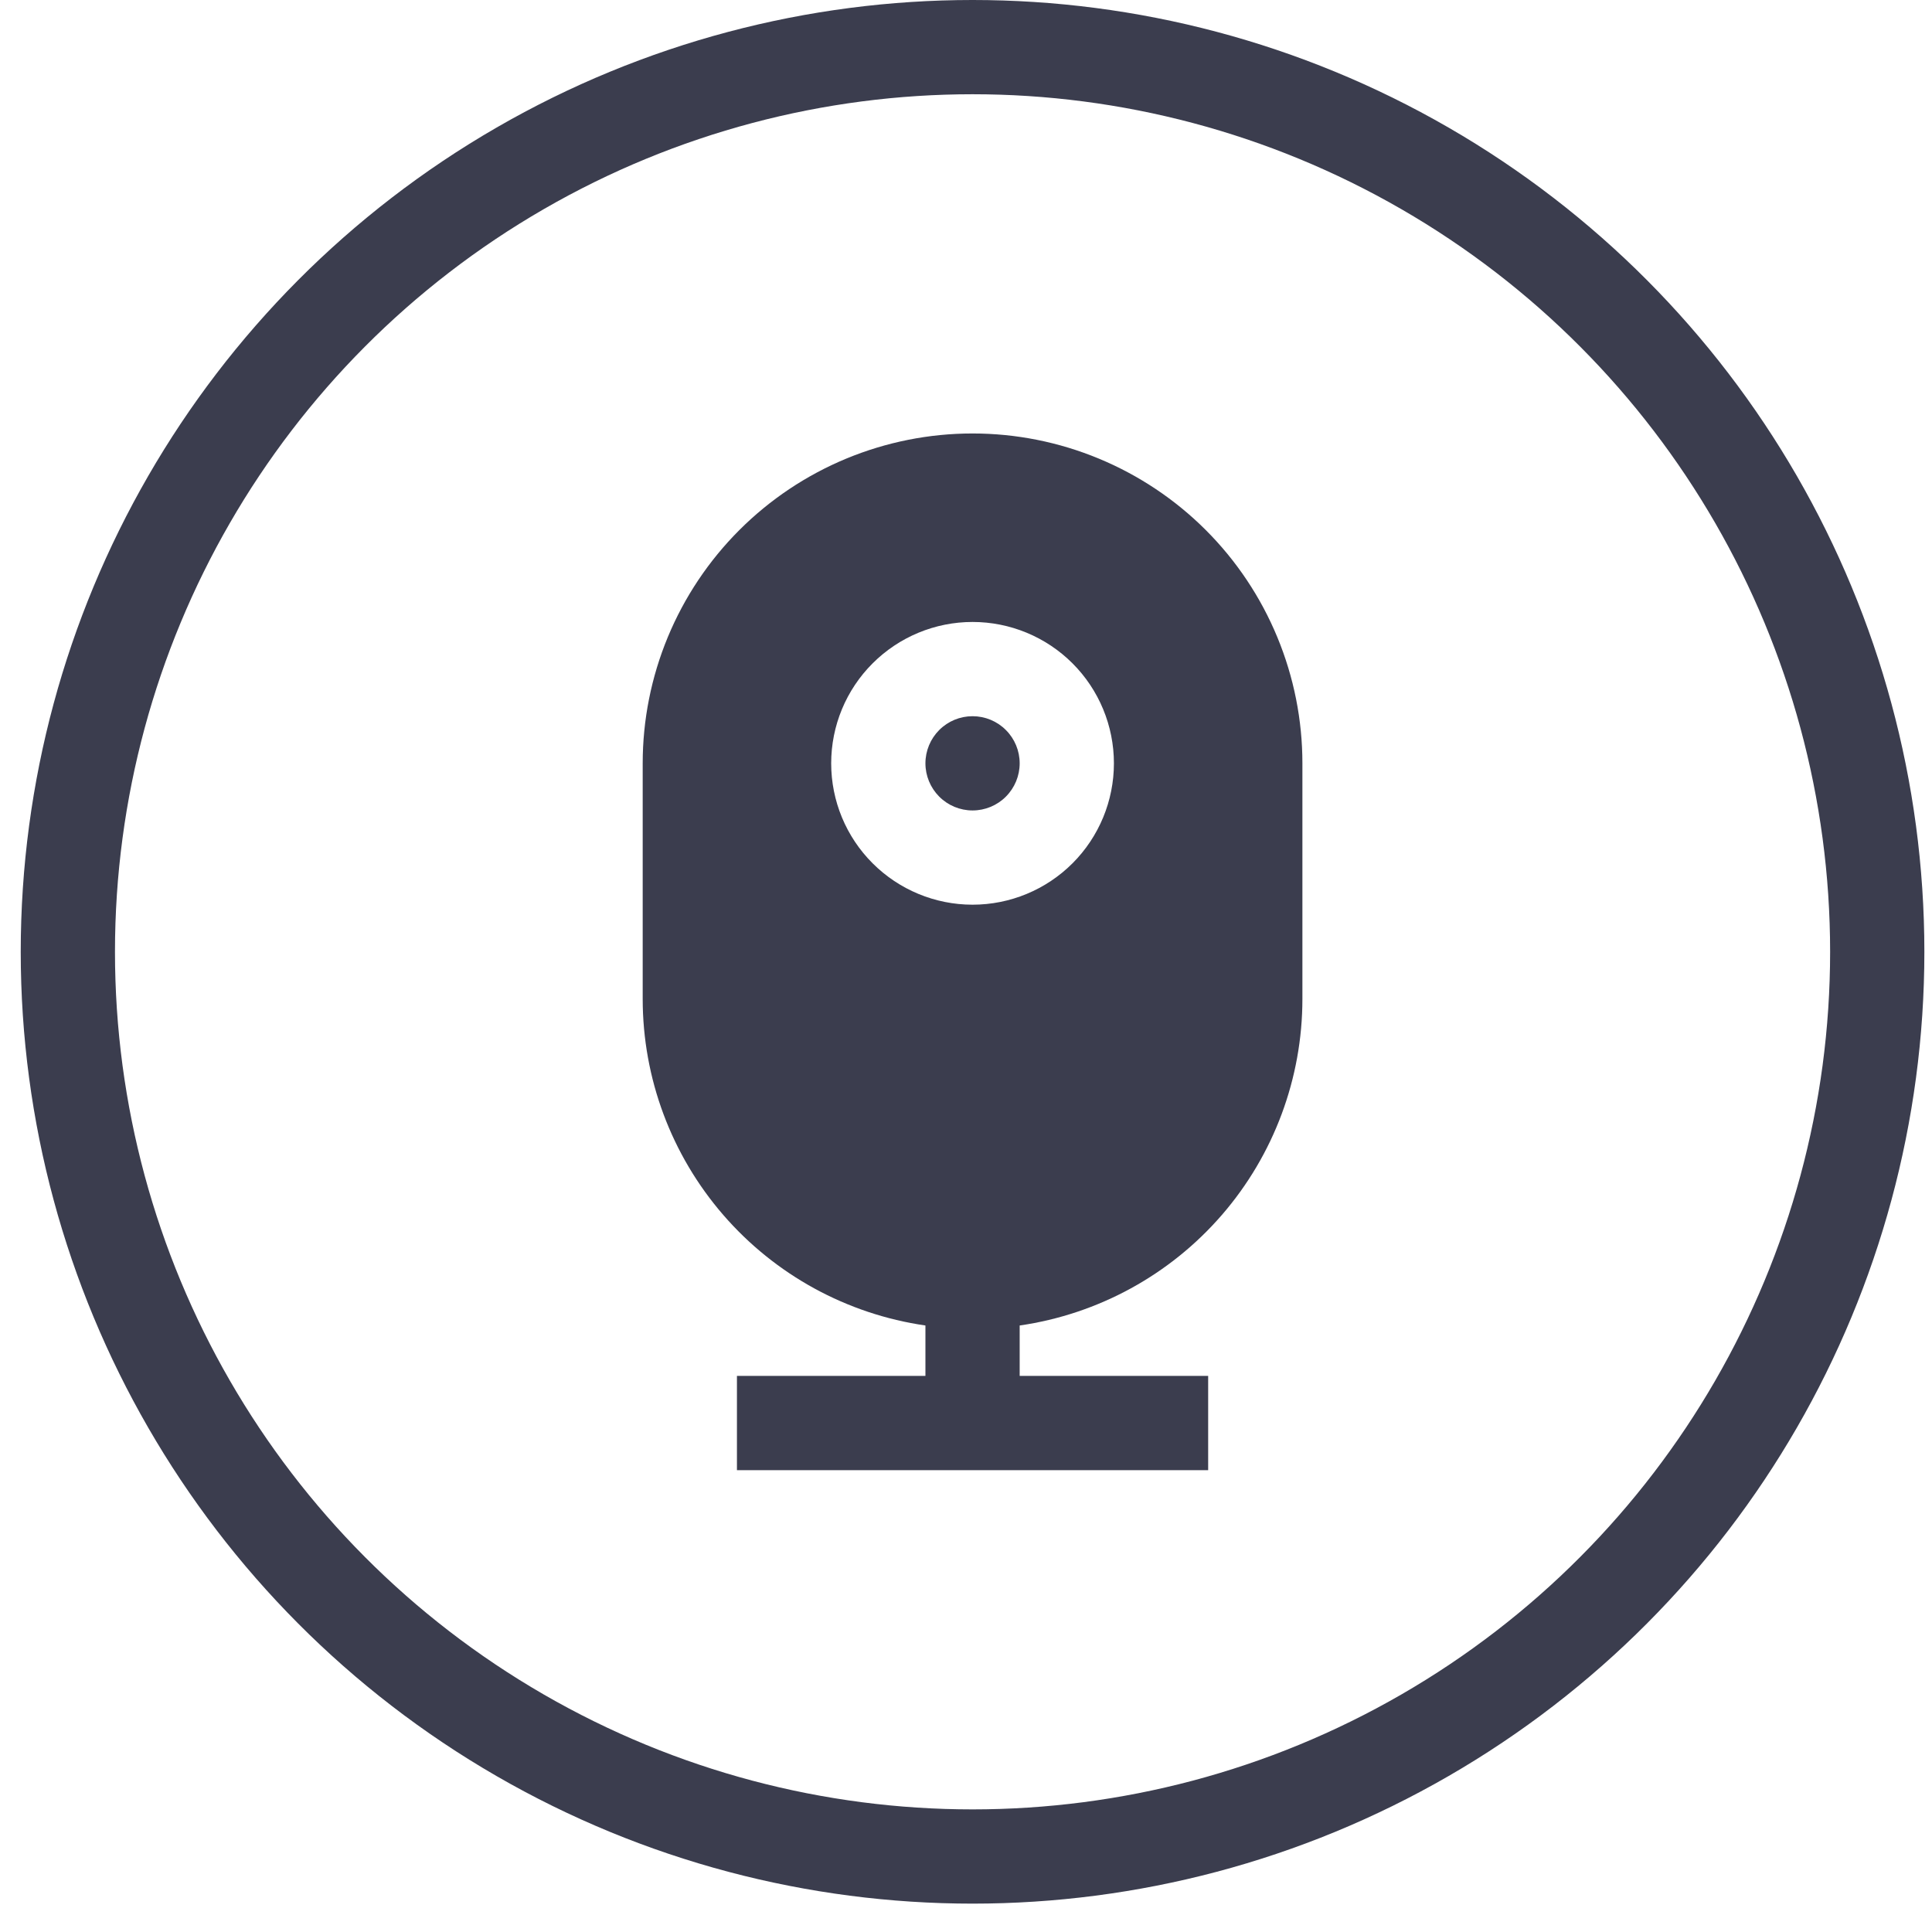
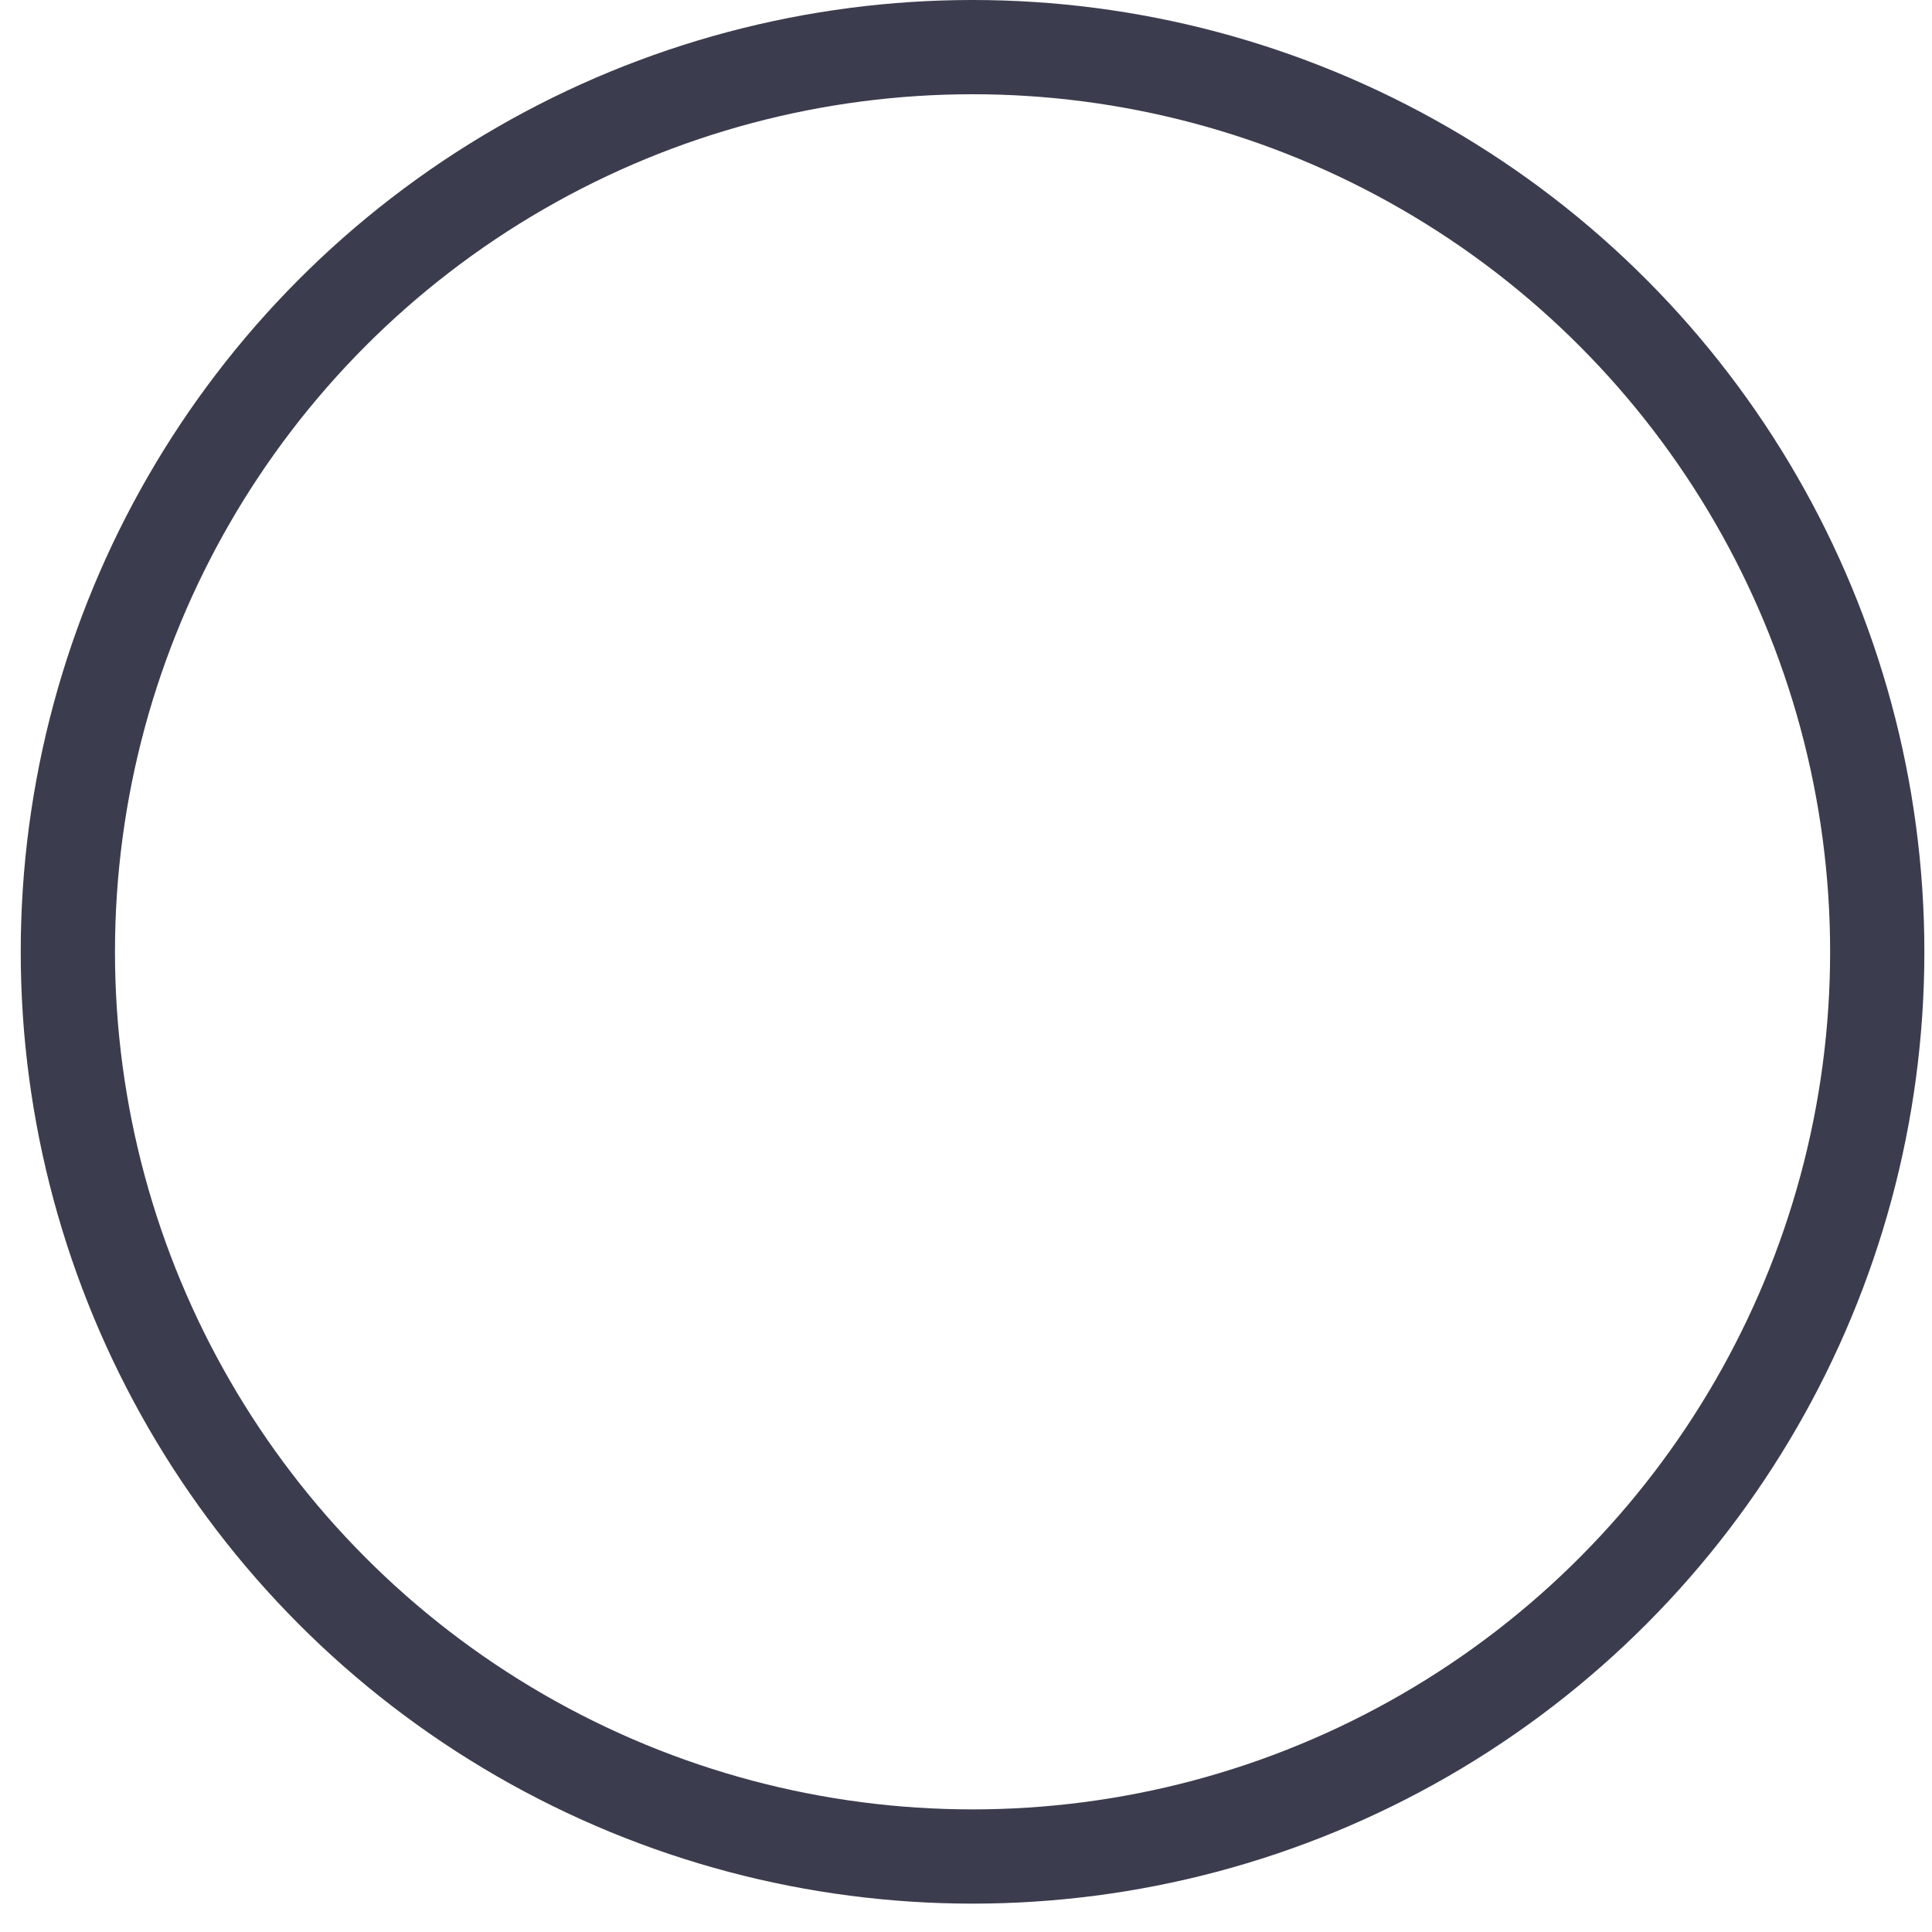
<svg xmlns="http://www.w3.org/2000/svg" width="41" height="41" viewBox="0 0 41 41" fill="none">
  <g clip-path="url(#clip0_2301_56)">
-     <path d="M19.639 29.199V28.129C17.973 27.888 16.45 27.055 15.348 25.782C14.246 24.509 13.639 22.882 13.639 21.199V16.199C13.639 15.28 13.82 14.37 14.172 13.52C14.524 12.671 15.04 11.899 15.69 11.249C16.34 10.599 17.111 10.084 17.96 9.732C18.81 9.38 19.72 9.199 20.639 9.199C21.558 9.199 22.469 9.38 23.318 9.732C24.167 10.084 24.939 10.599 25.589 11.249C26.239 11.899 26.755 12.671 27.106 13.52C27.458 14.37 27.639 15.28 27.639 16.199V21.199C27.639 22.882 27.033 24.509 25.931 25.782C24.829 27.055 23.305 27.888 21.639 28.129V29.199H25.639V31.199H15.639V29.199H19.639ZM20.639 17.199C20.374 17.199 20.12 17.094 19.932 16.906C19.745 16.718 19.639 16.464 19.639 16.199C19.639 15.934 19.745 15.679 19.932 15.492C20.12 15.304 20.374 15.199 20.639 15.199C20.904 15.199 21.159 15.304 21.346 15.492C21.534 15.679 21.639 15.934 21.639 16.199C21.639 16.464 21.534 16.718 21.346 16.906C21.159 17.094 20.904 17.199 20.639 17.199ZM20.639 19.199C21.435 19.199 22.198 18.883 22.761 18.32C23.323 17.758 23.639 16.995 23.639 16.199C23.639 15.403 23.323 14.64 22.761 14.078C22.198 13.515 21.435 13.199 20.639 13.199C19.844 13.199 19.081 13.515 18.518 14.078C17.955 14.64 17.639 15.403 17.639 16.199C17.639 16.995 17.955 17.758 18.518 18.32C19.081 18.883 19.844 19.199 20.639 19.199V19.199Z" fill="#3B3D4E" />
-   </g>
+     </g>
  <circle cx="20.639" cy="20.199" r="19.199" stroke="#3B3D4E" stroke-width="2" />
  <defs>
    <clipPath id="clip0_2301_56">
-       <rect width="24" height="24" fill="white" transform="translate(8.639 8.199)" />
-     </clipPath>
+       </clipPath>
  </defs>
</svg>